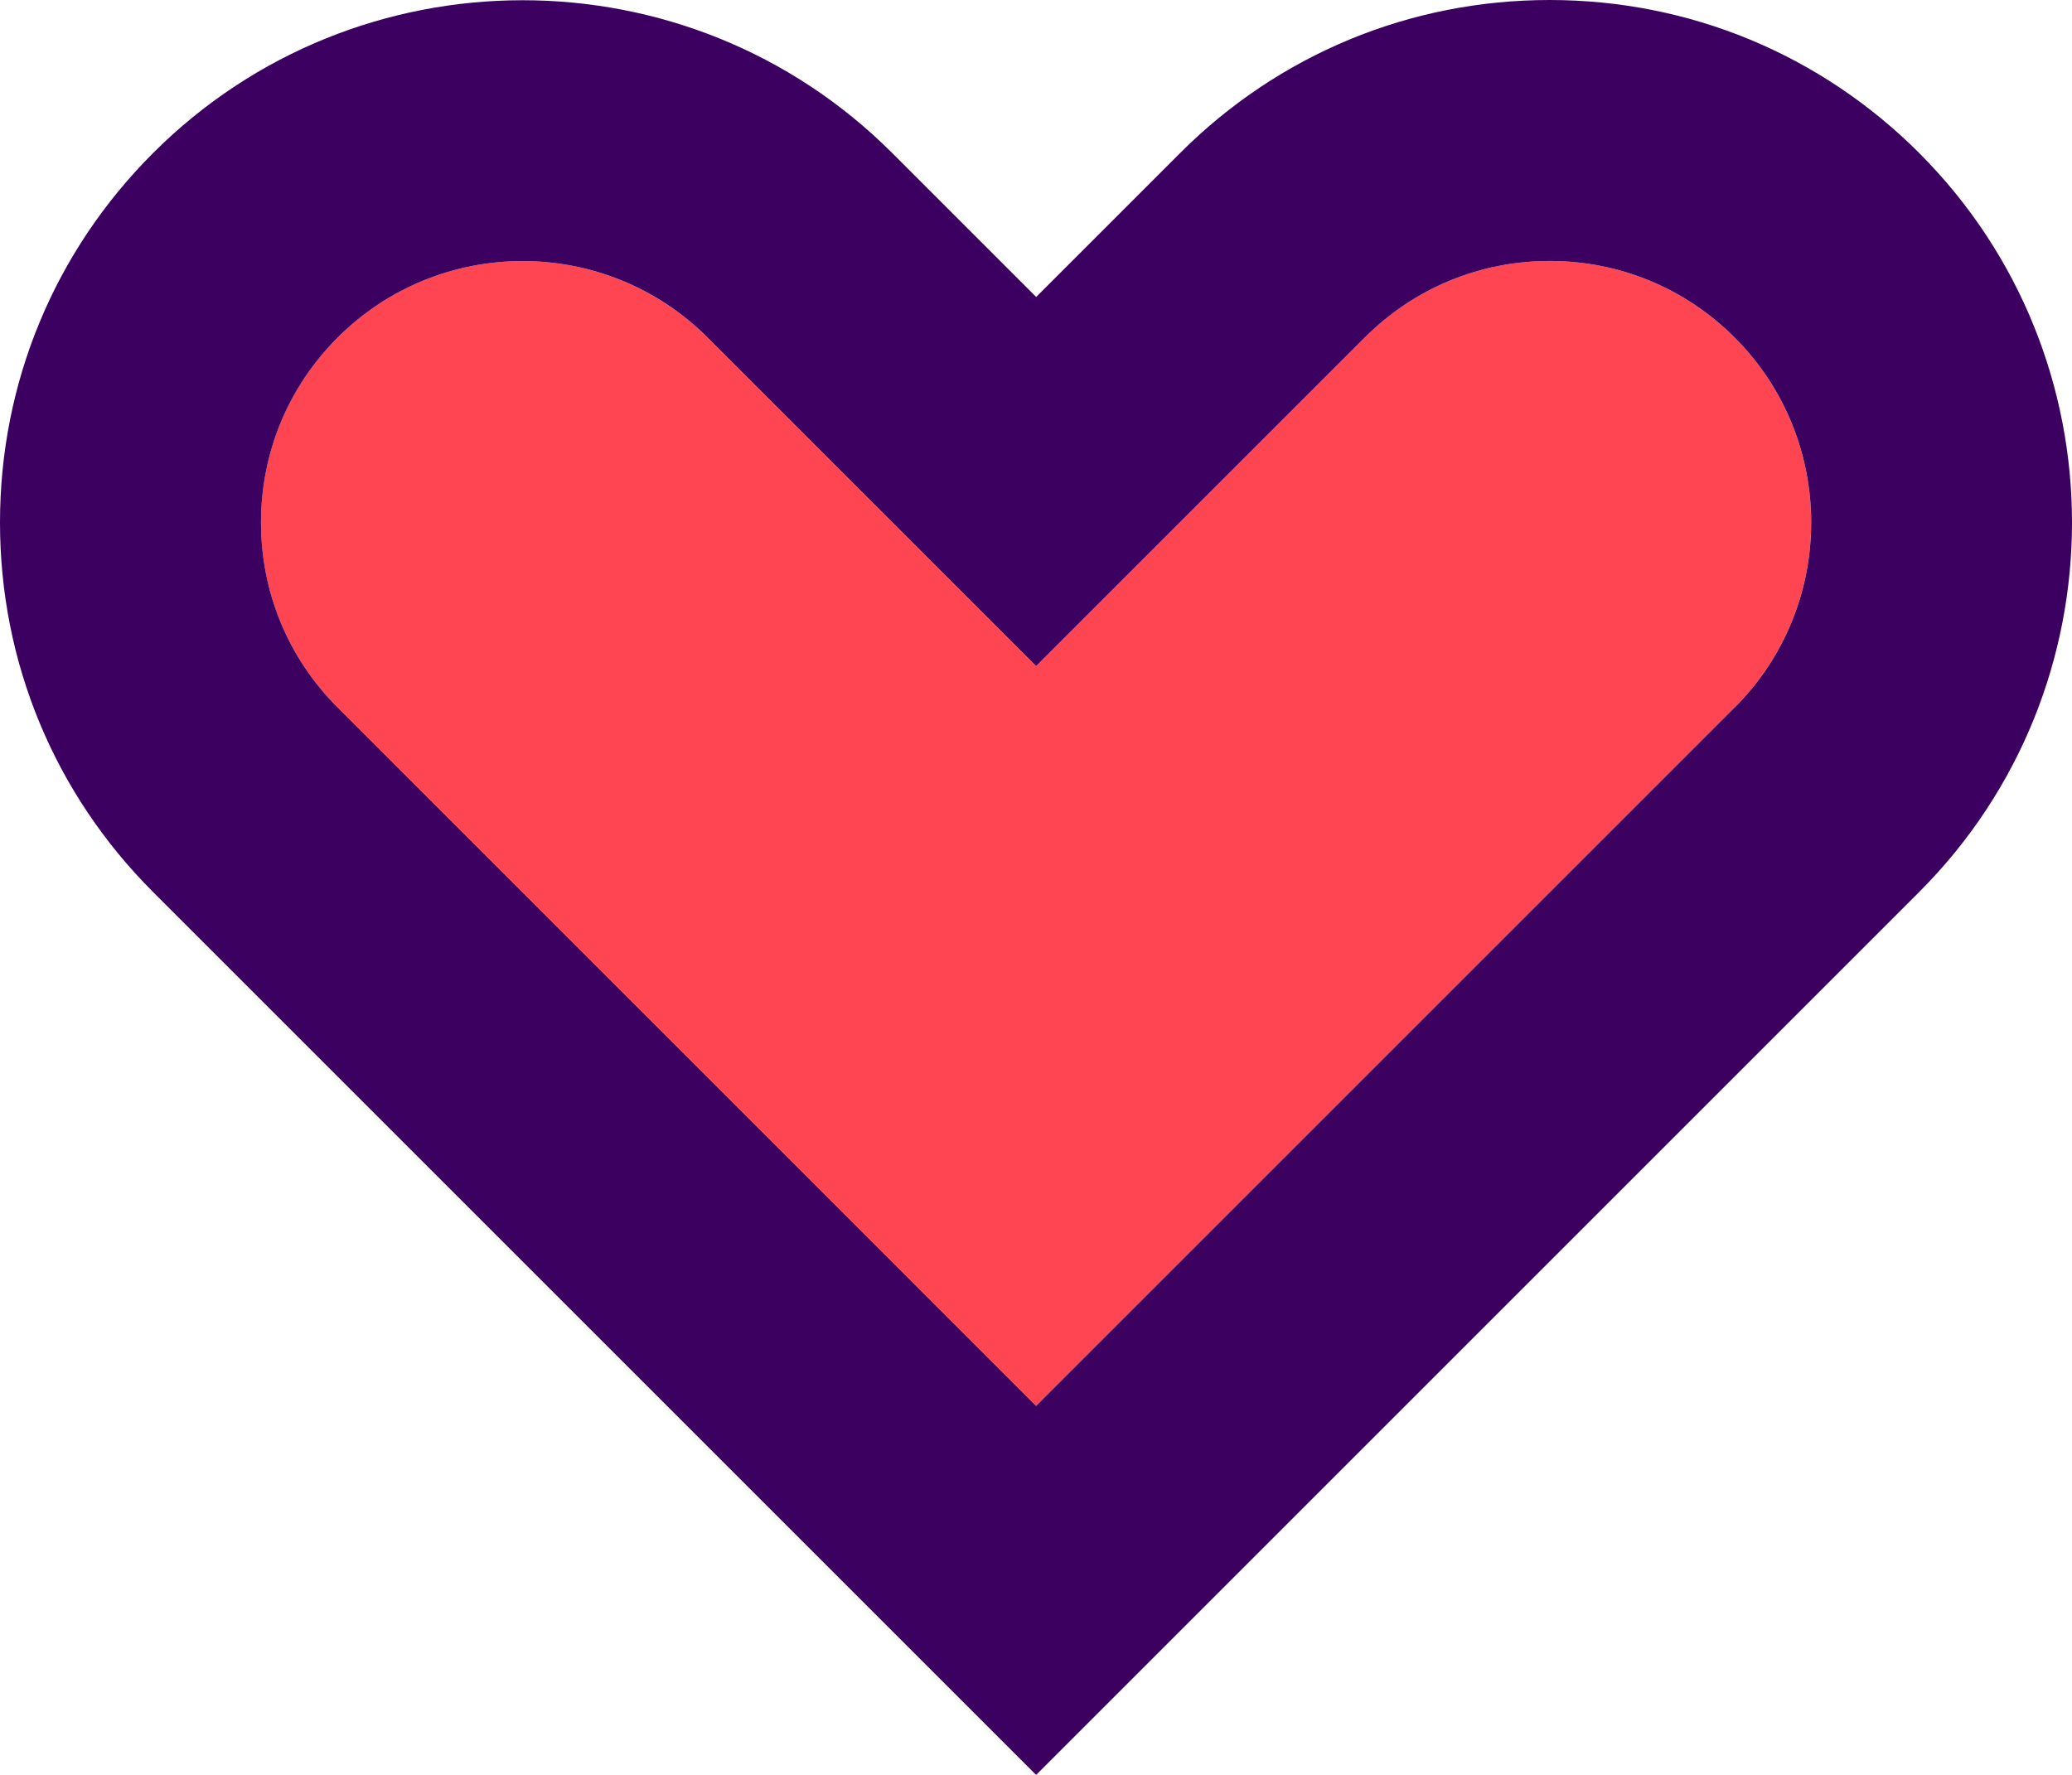
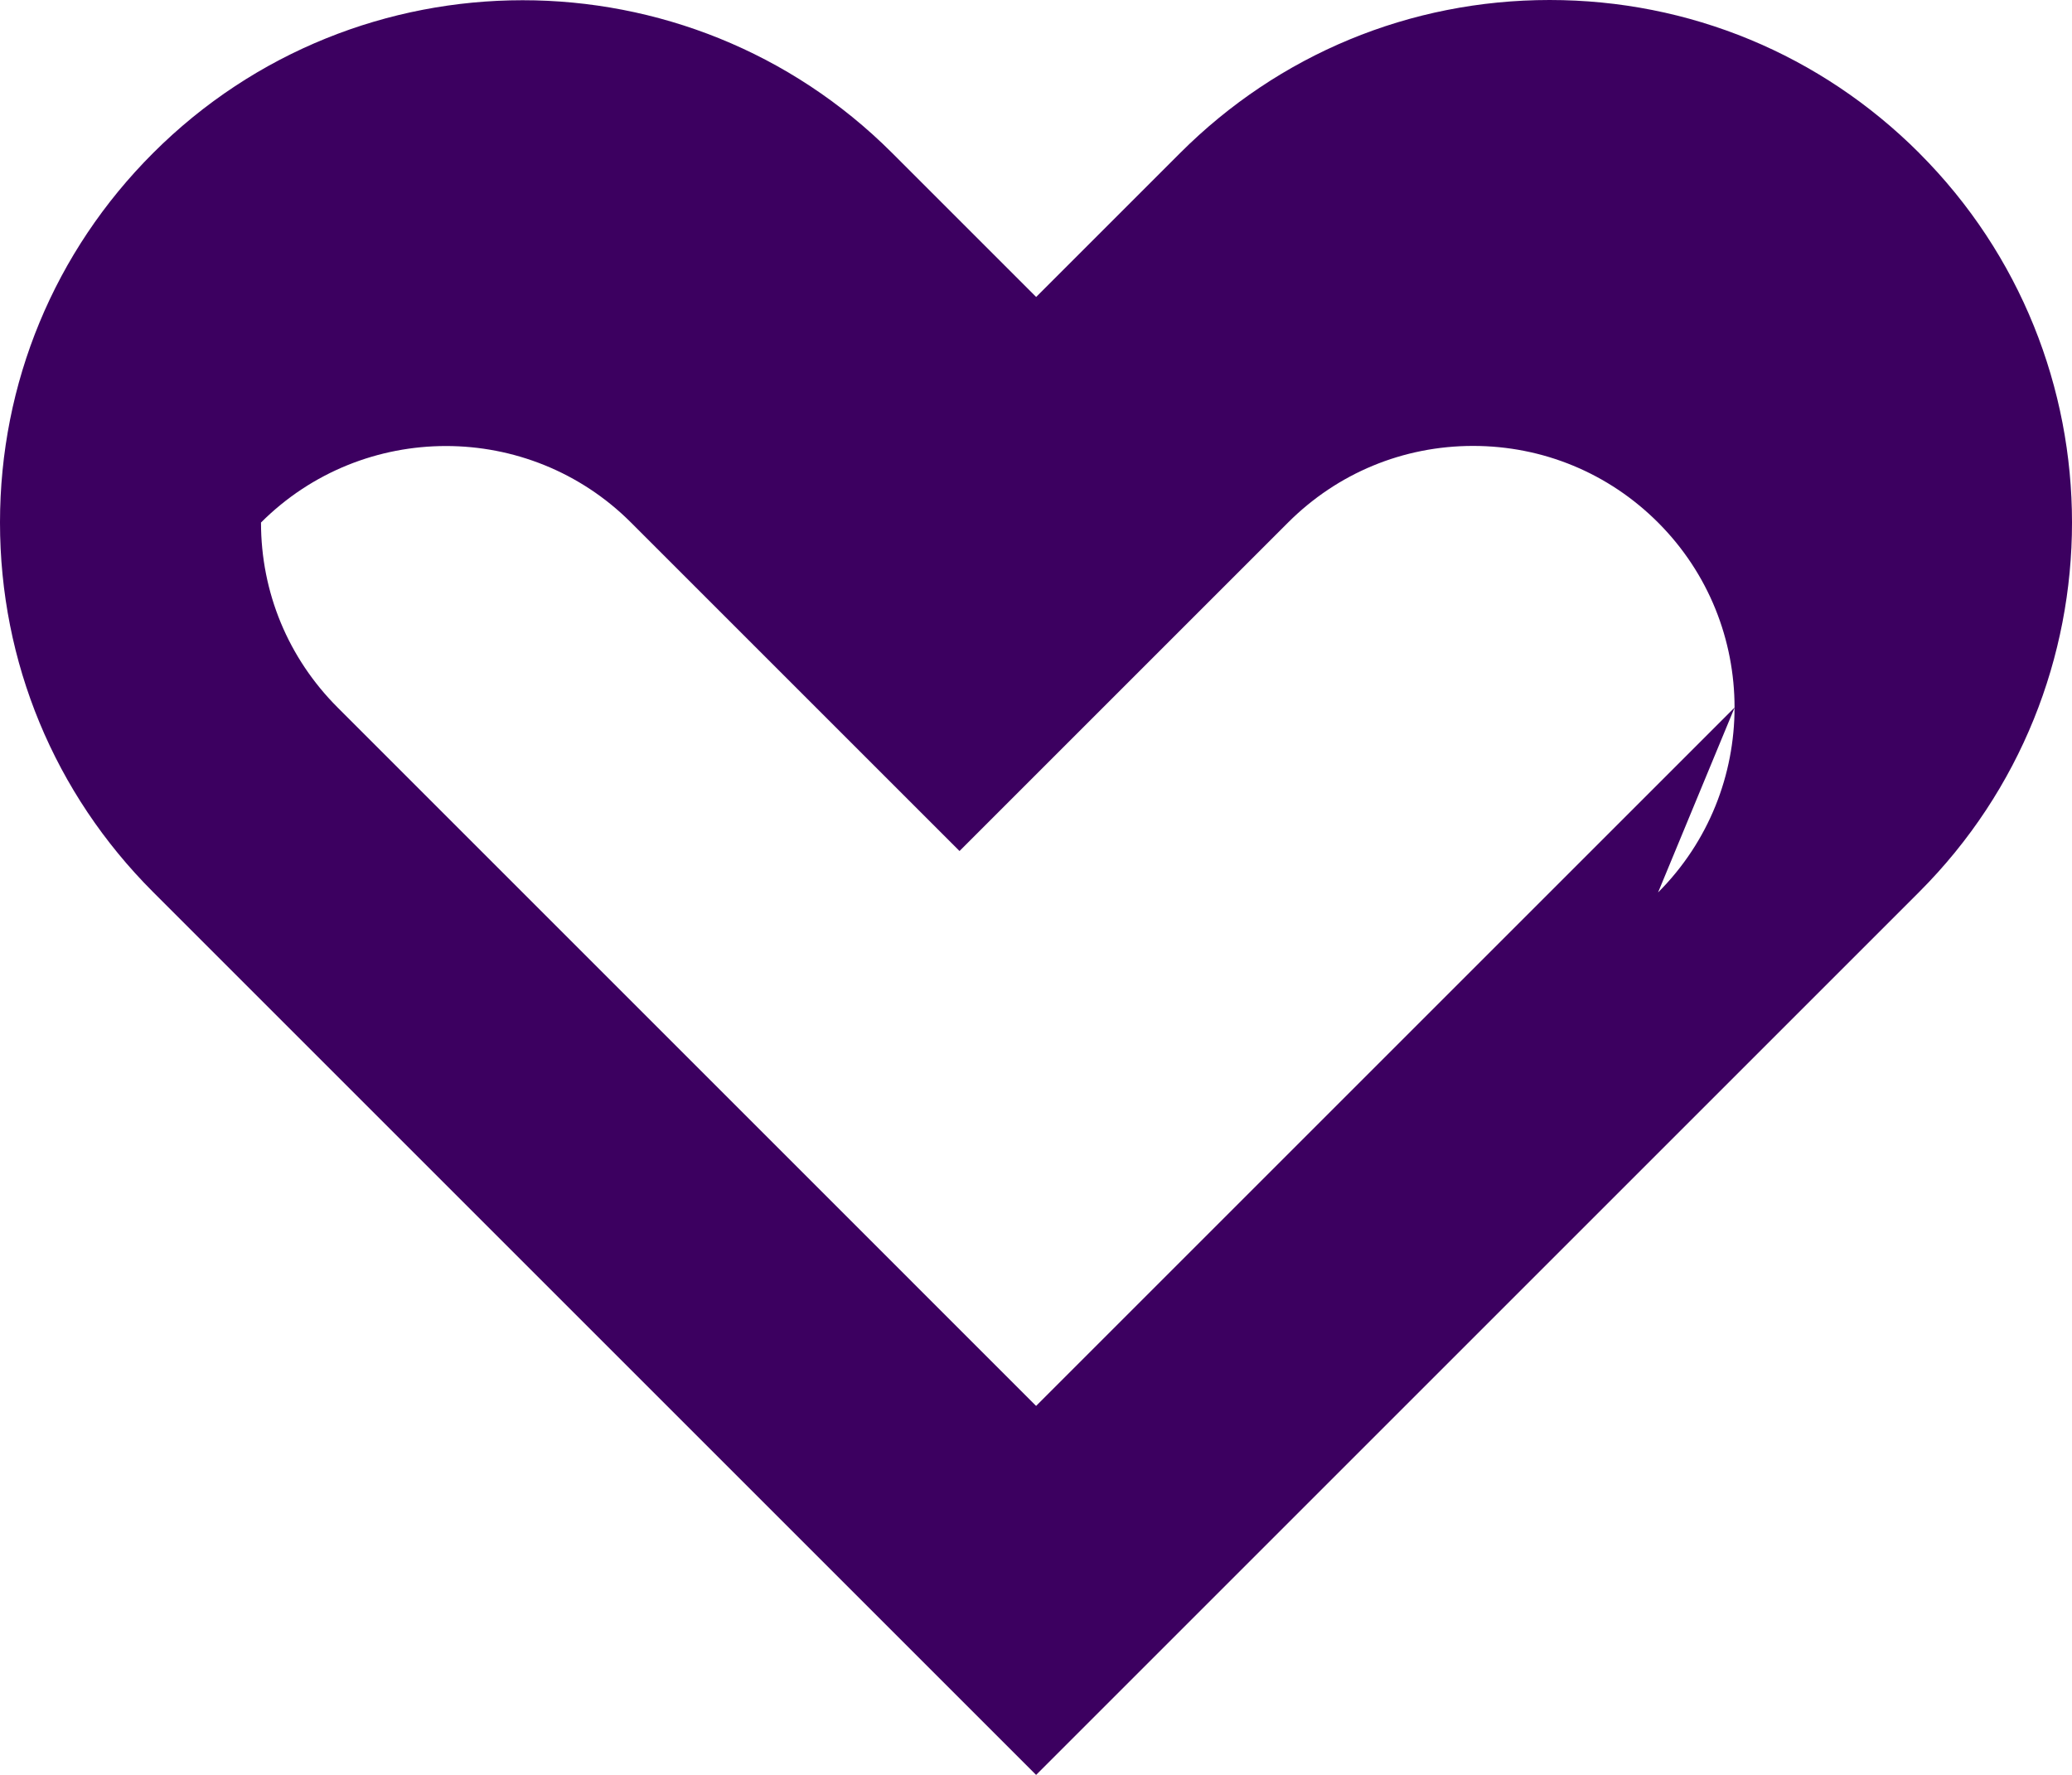
<svg xmlns="http://www.w3.org/2000/svg" id="Layer_2" data-name="Layer 2" viewBox="0 0 396.94 340.08">
  <defs>
    <style> .cls-1 { fill: #3c0060; } .cls-2 { fill: #ff4552; } </style>
  </defs>
  <g id="Layer_1-2" data-name="Layer 1">
    <g>
-       <path class="cls-2" d="M296.87,50c-13.39,0-25.97,5.21-35.44,14.68l-62.94,62.94-62.94-62.94c-9.77-9.77-22.61-14.66-35.44-14.66s-25.67,4.88-35.44,14.66c-9.47,9.47-14.68,22.05-14.68,35.44s5.21,25.97,14.68,35.44l133.82,133.82,133.82-133.82c19.54-19.54,19.54-51.34,0-70.88-9.47-9.47-22.05-14.68-35.44-14.68Z" />
-       <path class="cls-1" d="M367.67,29.32h0C348.76,10.41,323.62,0,296.87,0s-51.88,10.41-70.79,29.32l-27.58,27.58-27.58-27.58c-39.04-39.04-102.55-39.03-141.59,0C10.41,48.23,0,73.38,0,100.12s10.41,51.88,29.32,70.79l169.17,169.17,169.17-169.17c39.04-39.04,39.04-102.55,0-141.59ZM332.31,135.56l-133.82,133.82L64.68,135.56c-9.47-9.47-14.68-22.05-14.68-35.44s5.21-25.97,14.68-35.44c9.77-9.77,22.6-14.66,35.44-14.66s25.67,4.89,35.44,14.66l62.94,62.94,62.94-62.94c9.47-9.47,22.05-14.68,35.44-14.68,13.39,0,25.97,5.21,35.44,14.68,19.54,19.54,19.54,51.34,0,70.88Z" />
+       <path class="cls-1" d="M367.67,29.32h0C348.76,10.41,323.62,0,296.87,0s-51.88,10.41-70.79,29.32l-27.58,27.58-27.58-27.58c-39.04-39.04-102.55-39.03-141.59,0C10.41,48.23,0,73.38,0,100.12s10.41,51.88,29.32,70.79l169.17,169.17,169.17-169.17c39.04-39.04,39.04-102.55,0-141.59ZM332.31,135.56l-133.82,133.82L64.68,135.56c-9.47-9.47-14.68-22.05-14.68-35.44c9.77-9.77,22.6-14.66,35.44-14.66s25.67,4.89,35.44,14.66l62.94,62.94,62.94-62.94c9.47-9.47,22.05-14.68,35.44-14.68,13.39,0,25.97,5.21,35.44,14.68,19.54,19.54,19.54,51.34,0,70.88Z" />
    </g>
  </g>
</svg>